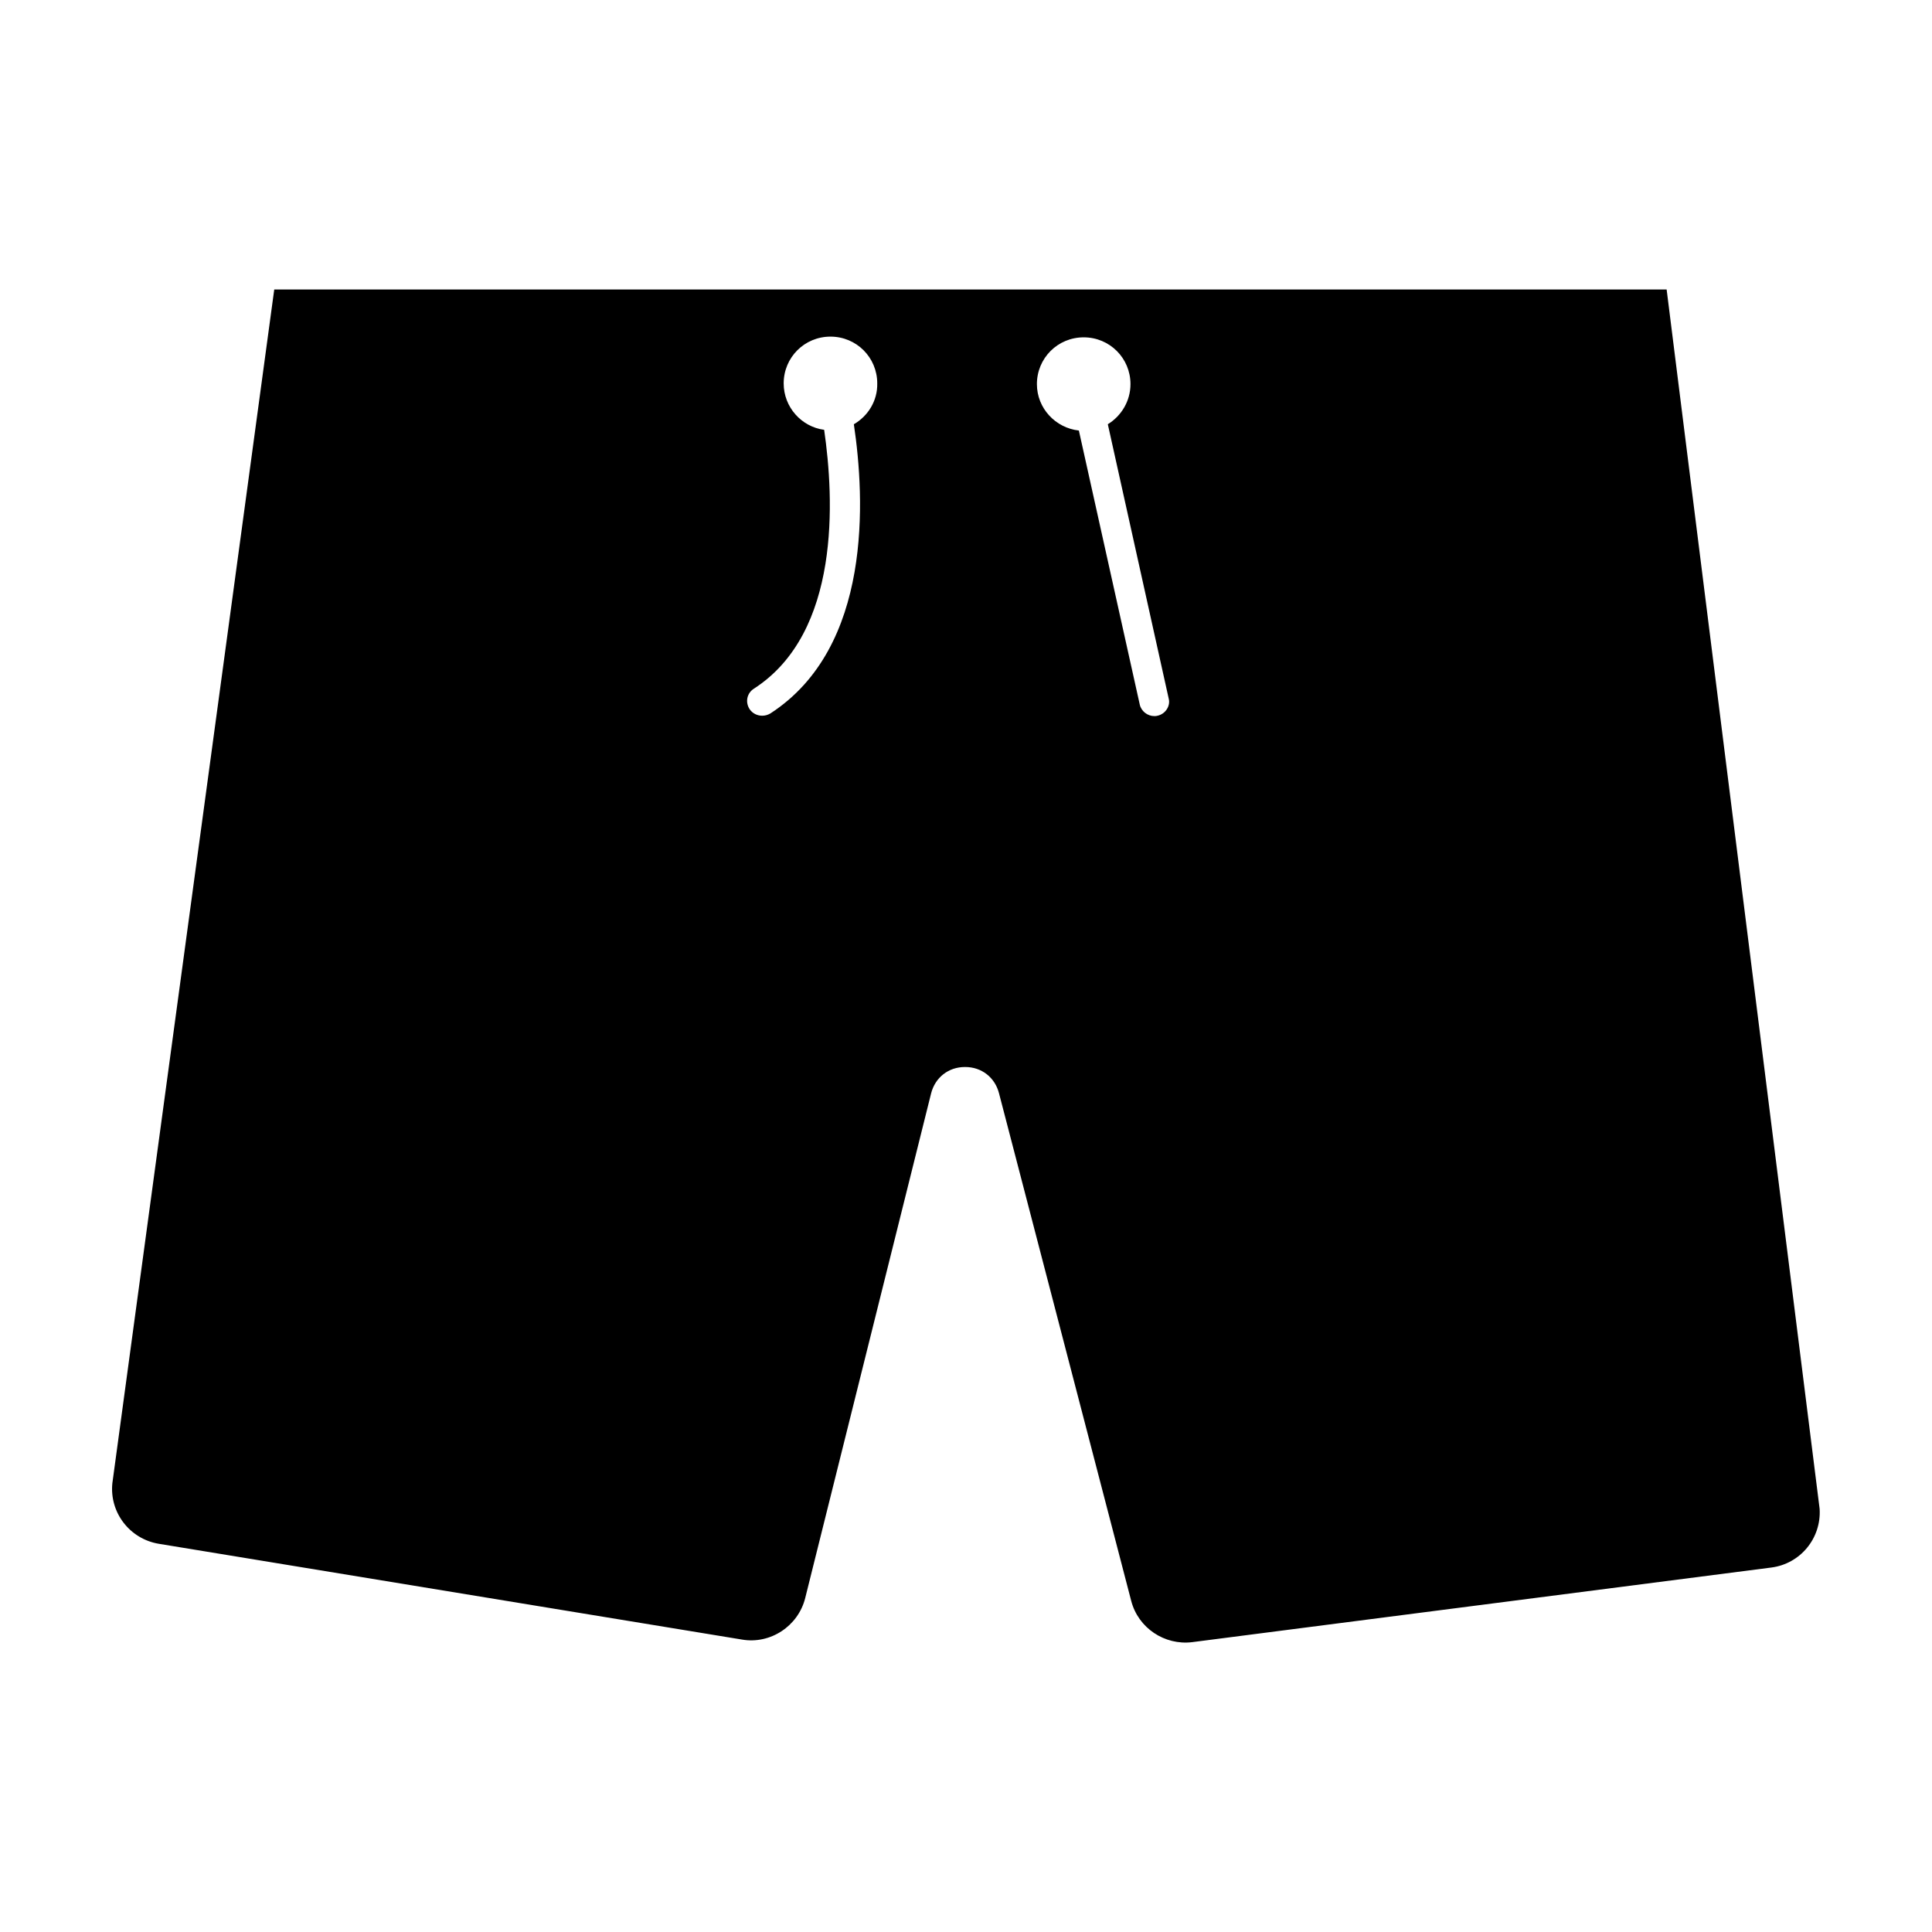
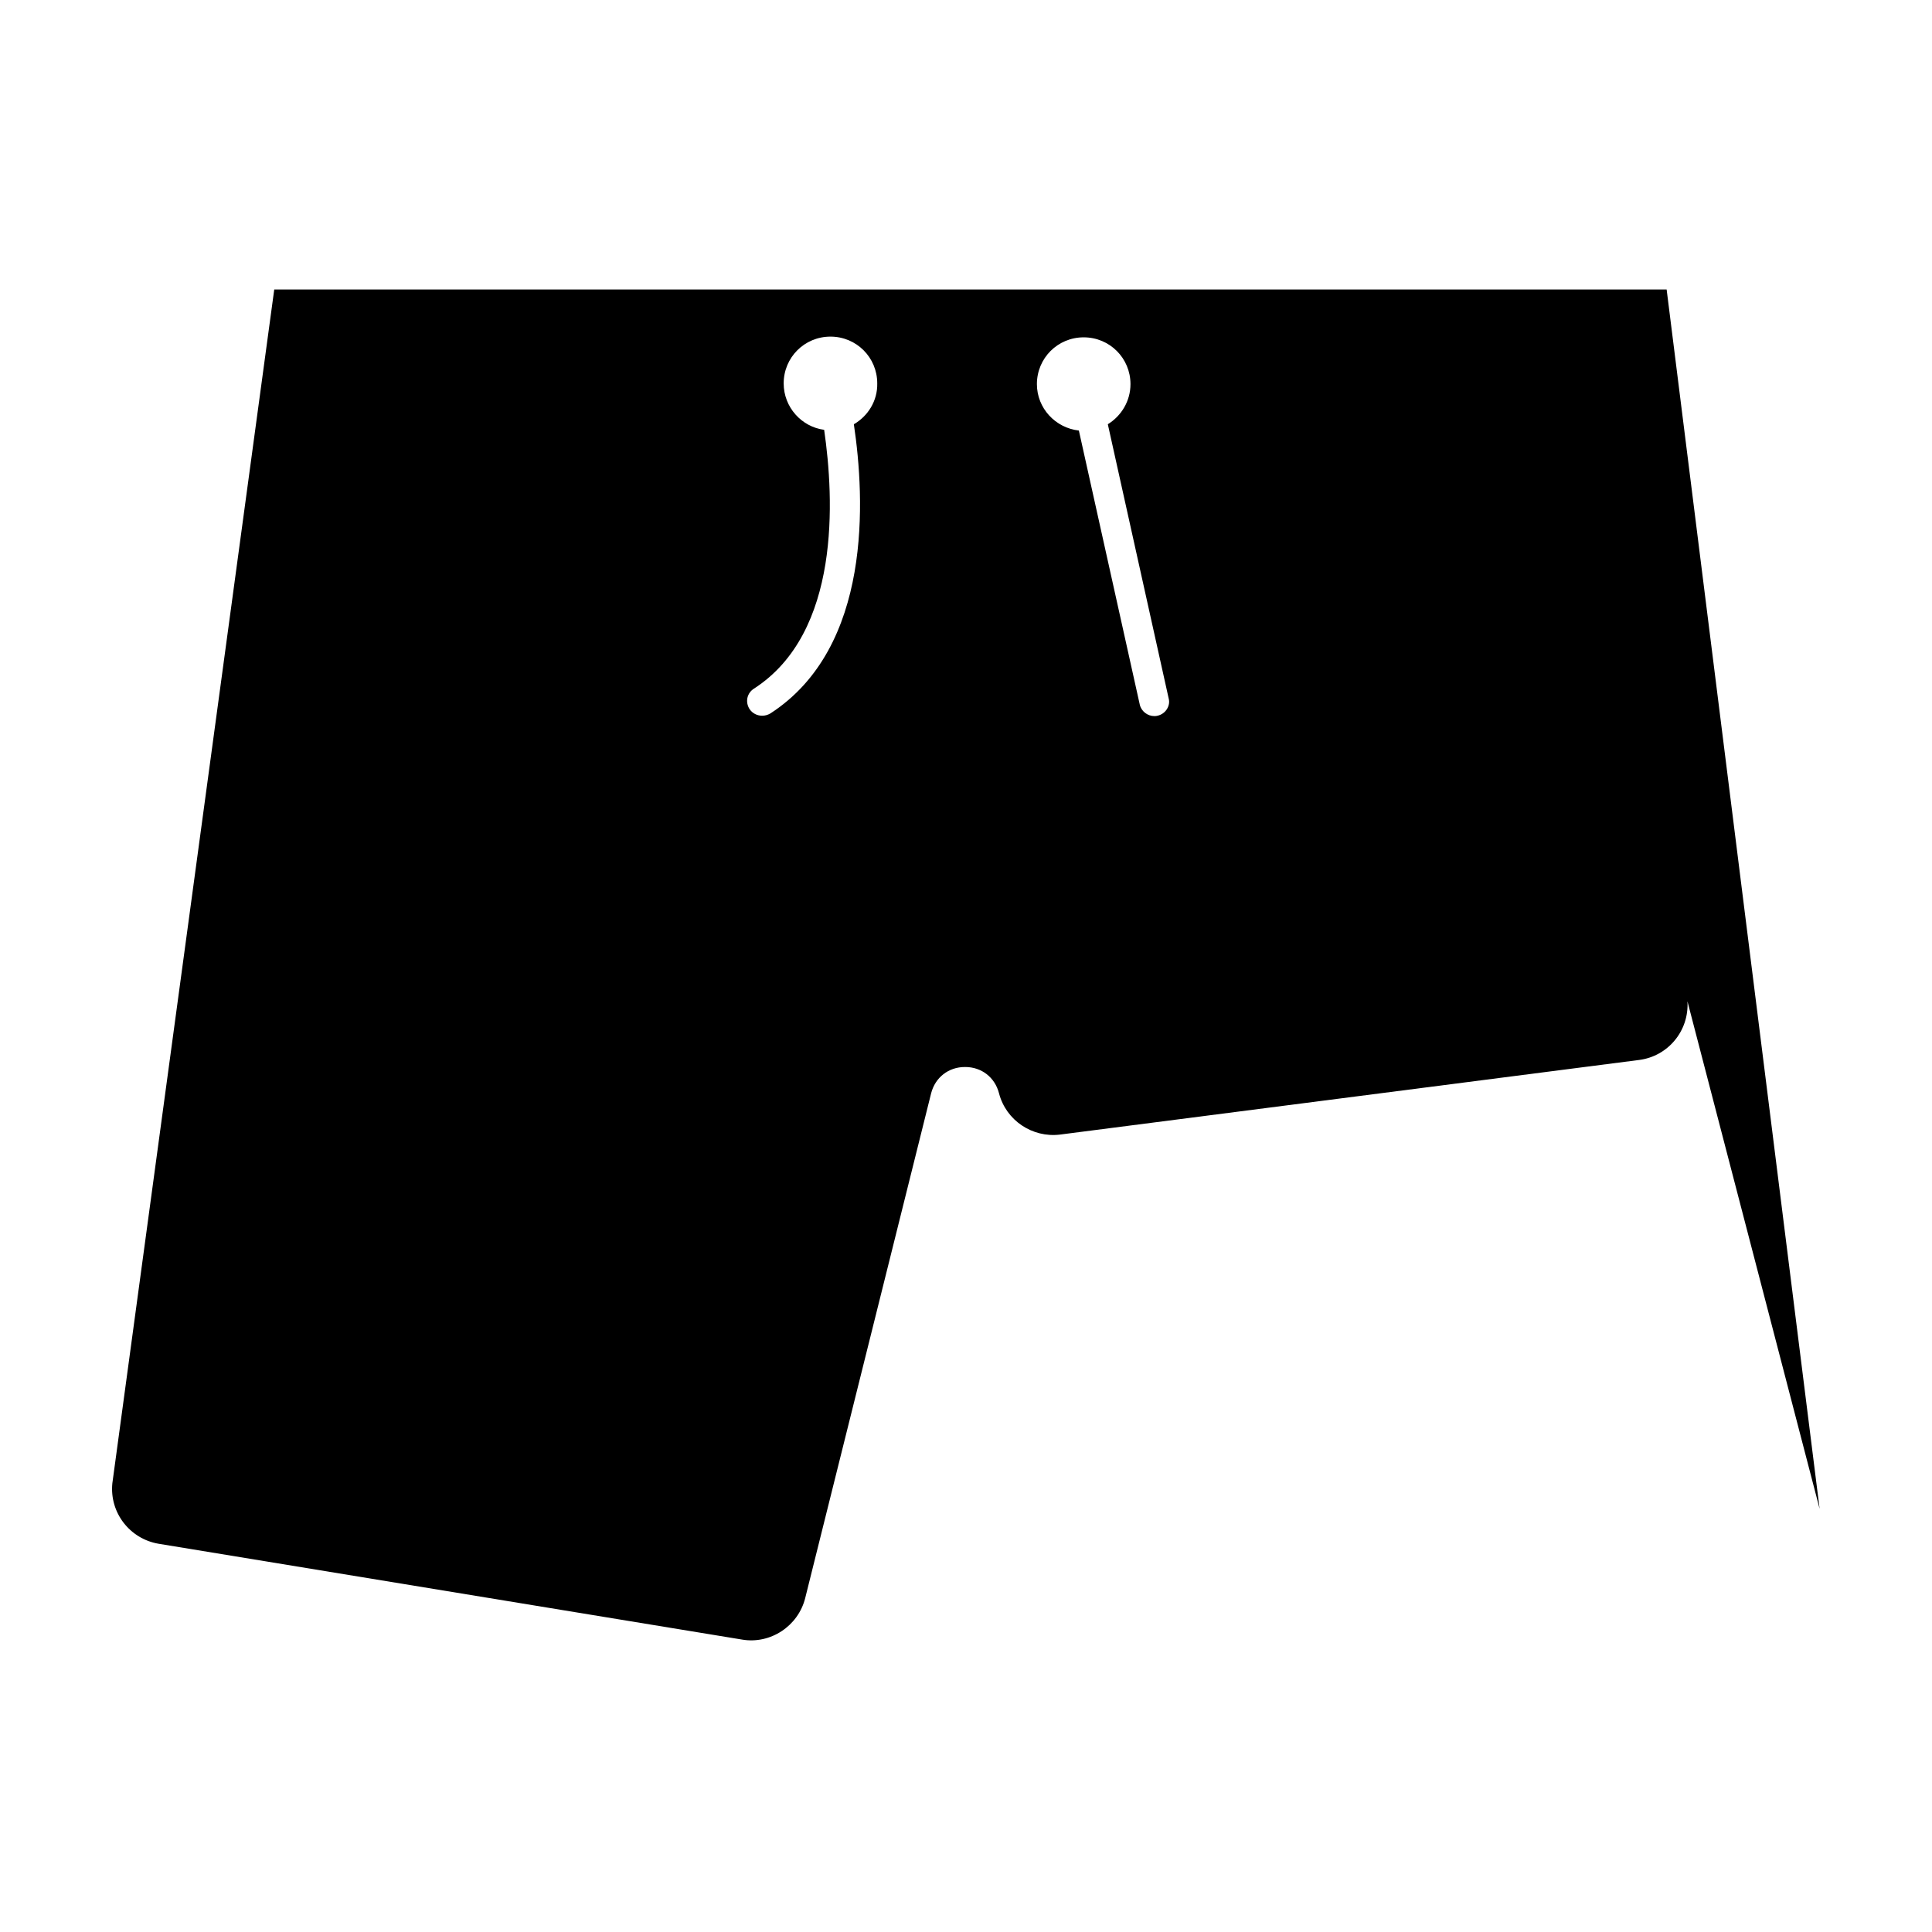
<svg xmlns="http://www.w3.org/2000/svg" fill="#000000" width="800px" height="800px" version="1.1" viewBox="144 144 512 512">
-   <path d="m626.22 543.86-40.543-323.14h-369l-42.902 316.36c-0.789 7.773 4.625 14.762 12.301 16.039l154.59 25.387c7.477 1.277 14.859-3.543 16.727-11.02l33.359-133.73c1.082-4.231 4.625-6.988 8.953-6.988h0.098c4.328 0 7.871 2.754 8.953 6.988l35.031 134.51c1.871 7.184 8.855 11.809 16.137 10.922l153.5-19.777c7.68-0.984 13.285-7.773 12.797-15.547zm-255.94-287.43c2.953 19.777 4.922 59.137-22.141 76.652-0.688 0.395-1.379 0.59-2.164 0.59-1.277 0-2.559-0.59-3.344-1.77-1.18-1.871-0.688-4.231 1.18-5.41 23.027-14.859 21.254-50.281 18.598-68.586-6.004-0.789-10.727-6.004-10.727-12.301 0-6.887 5.512-12.398 12.398-12.398s12.398 5.512 12.398 12.398c0.098 4.625-2.461 8.66-6.199 10.824zm80.492 77.242c-0.297 0.098-0.59 0.098-0.887 0.098-1.77 0-3.445-1.277-3.836-3.051l-16.137-72.621c-6.199-0.688-11.121-5.902-11.121-12.301 0-6.887 5.512-12.398 12.398-12.398 6.887 0 12.398 5.512 12.398 12.398 0 4.527-2.461 8.461-6.004 10.629l16.137 72.719c0.496 1.871-0.785 4.035-2.949 4.527z" />
+   <path d="m626.22 543.86-40.543-323.14h-369l-42.902 316.36c-0.789 7.773 4.625 14.762 12.301 16.039l154.59 25.387c7.477 1.277 14.859-3.543 16.727-11.02l33.359-133.73c1.082-4.231 4.625-6.988 8.953-6.988h0.098c4.328 0 7.871 2.754 8.953 6.988c1.871 7.184 8.855 11.809 16.137 10.922l153.5-19.777c7.68-0.984 13.285-7.773 12.797-15.547zm-255.94-287.43c2.953 19.777 4.922 59.137-22.141 76.652-0.688 0.395-1.379 0.59-2.164 0.59-1.277 0-2.559-0.59-3.344-1.77-1.18-1.871-0.688-4.231 1.18-5.41 23.027-14.859 21.254-50.281 18.598-68.586-6.004-0.789-10.727-6.004-10.727-12.301 0-6.887 5.512-12.398 12.398-12.398s12.398 5.512 12.398 12.398c0.098 4.625-2.461 8.66-6.199 10.824zm80.492 77.242c-0.297 0.098-0.59 0.098-0.887 0.098-1.77 0-3.445-1.277-3.836-3.051l-16.137-72.621c-6.199-0.688-11.121-5.902-11.121-12.301 0-6.887 5.512-12.398 12.398-12.398 6.887 0 12.398 5.512 12.398 12.398 0 4.527-2.461 8.461-6.004 10.629l16.137 72.719c0.496 1.871-0.785 4.035-2.949 4.527z" />
</svg>